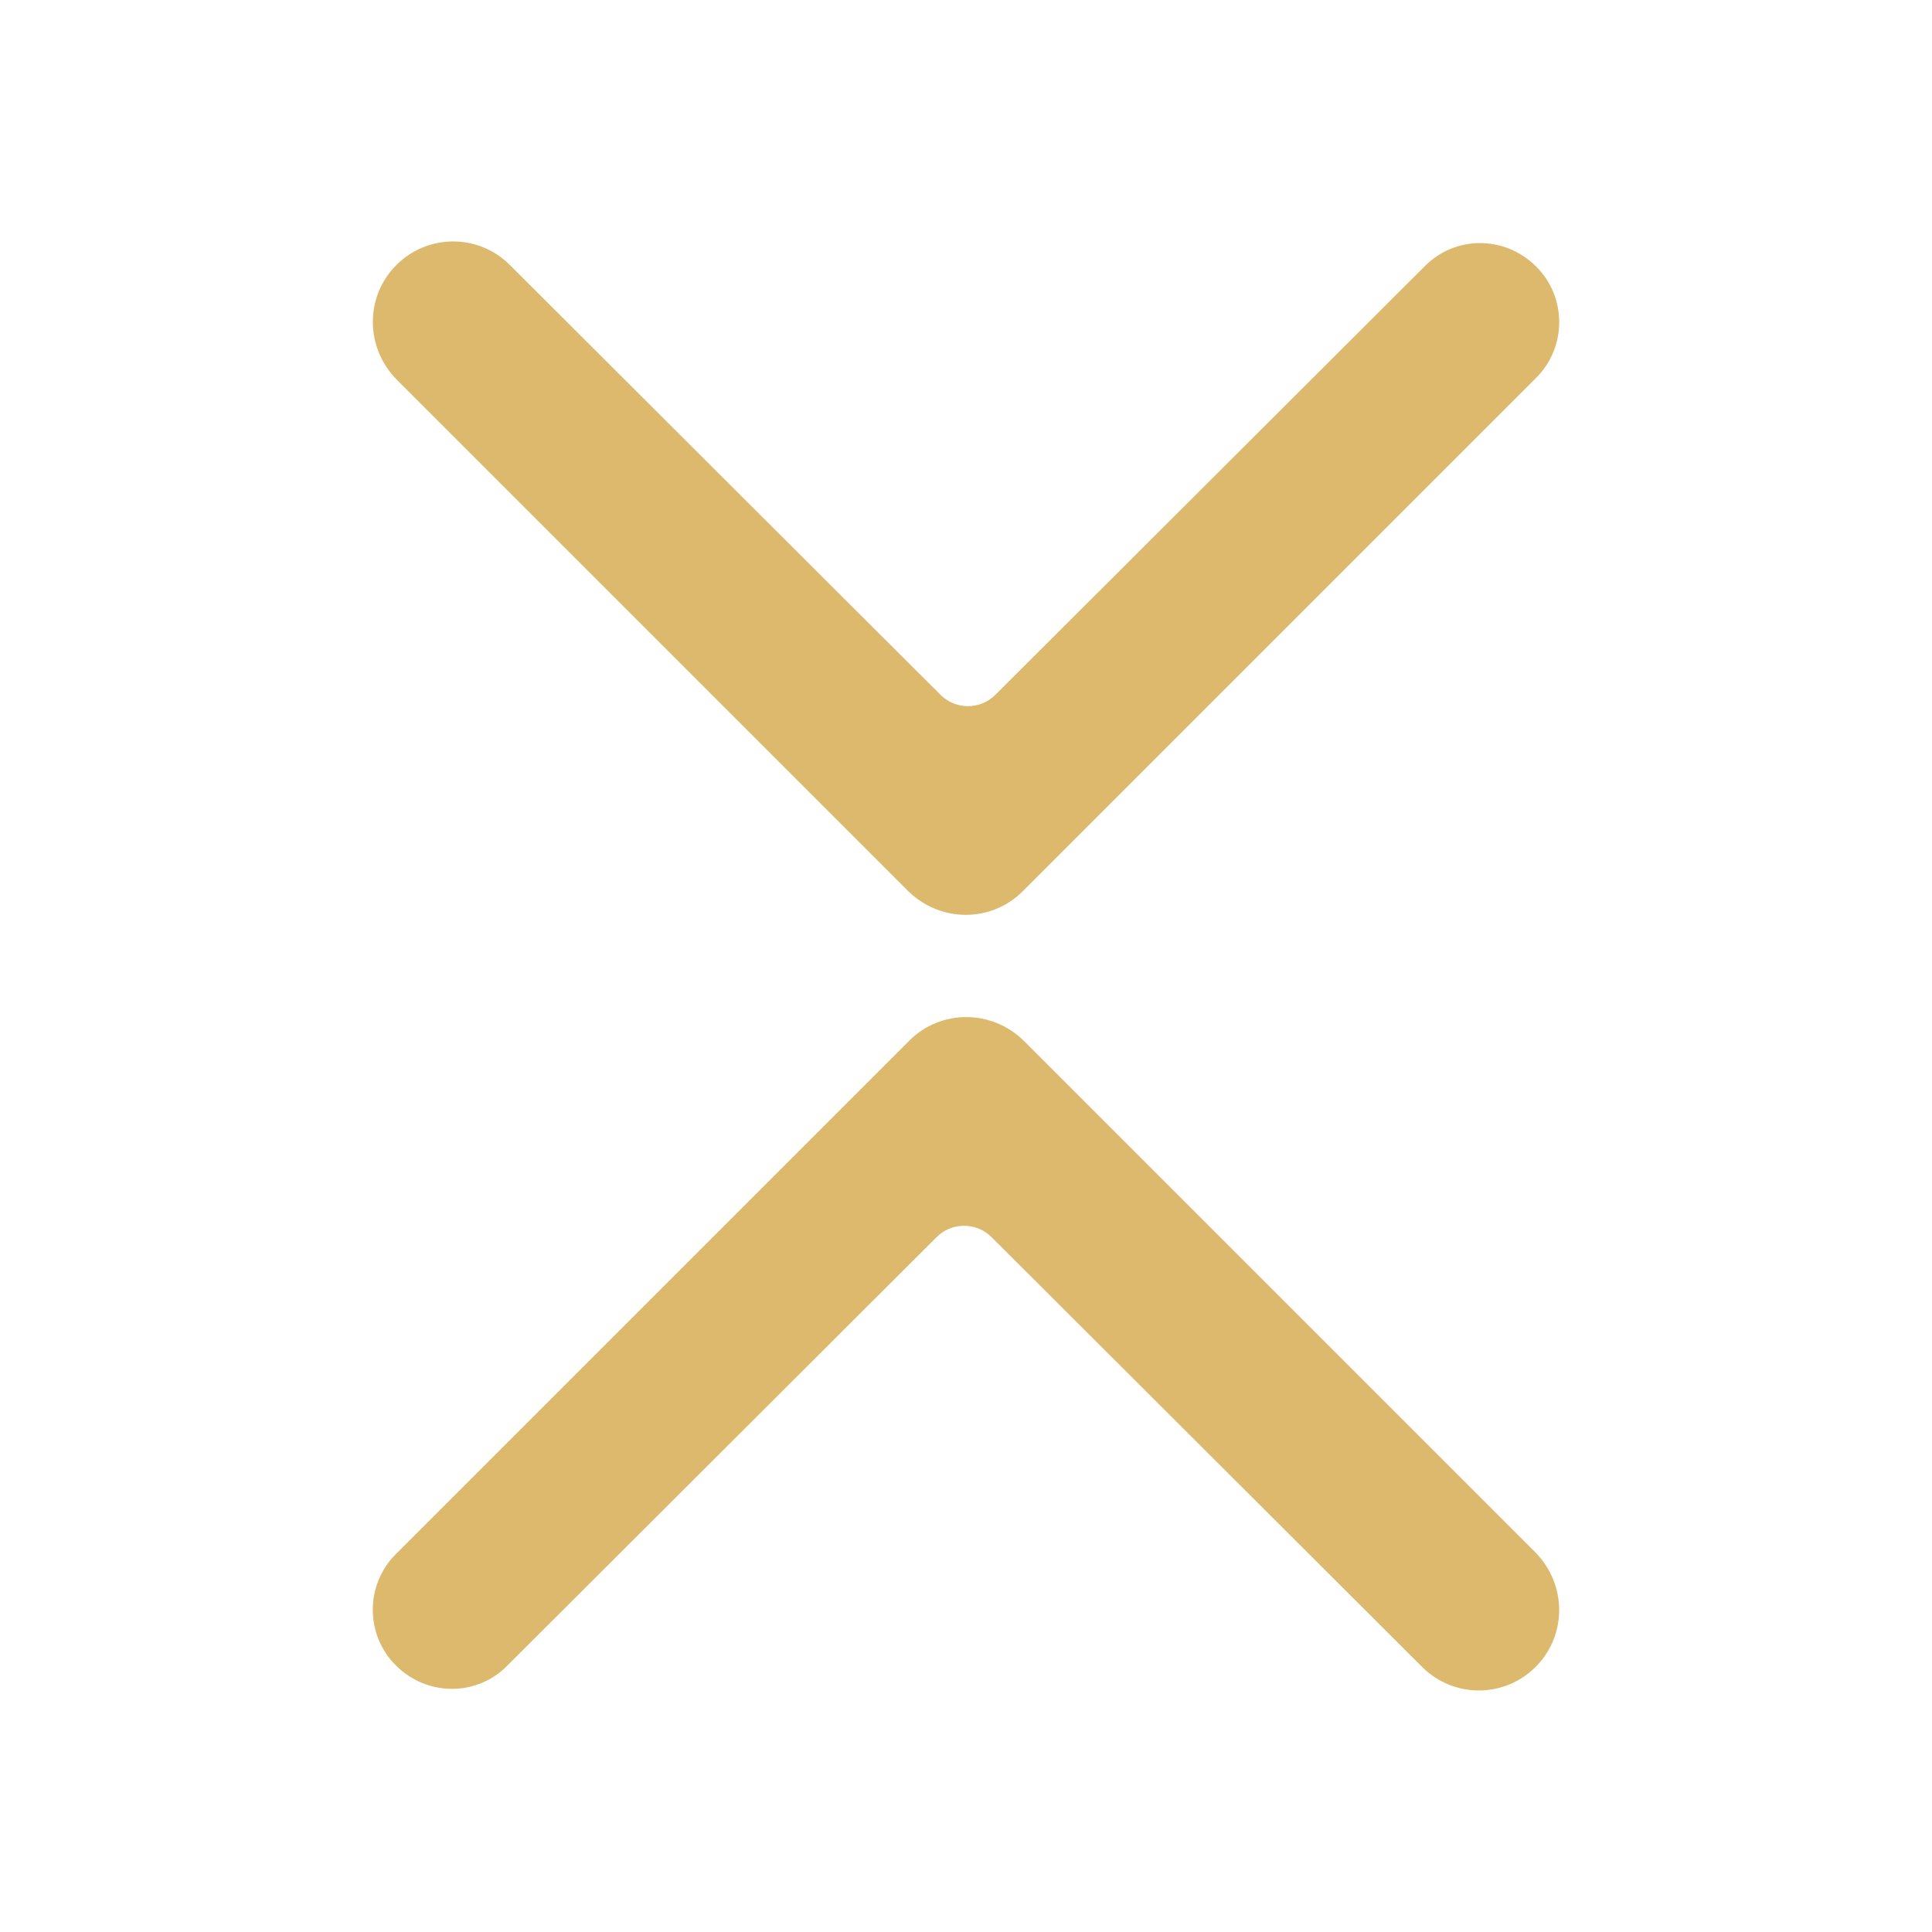
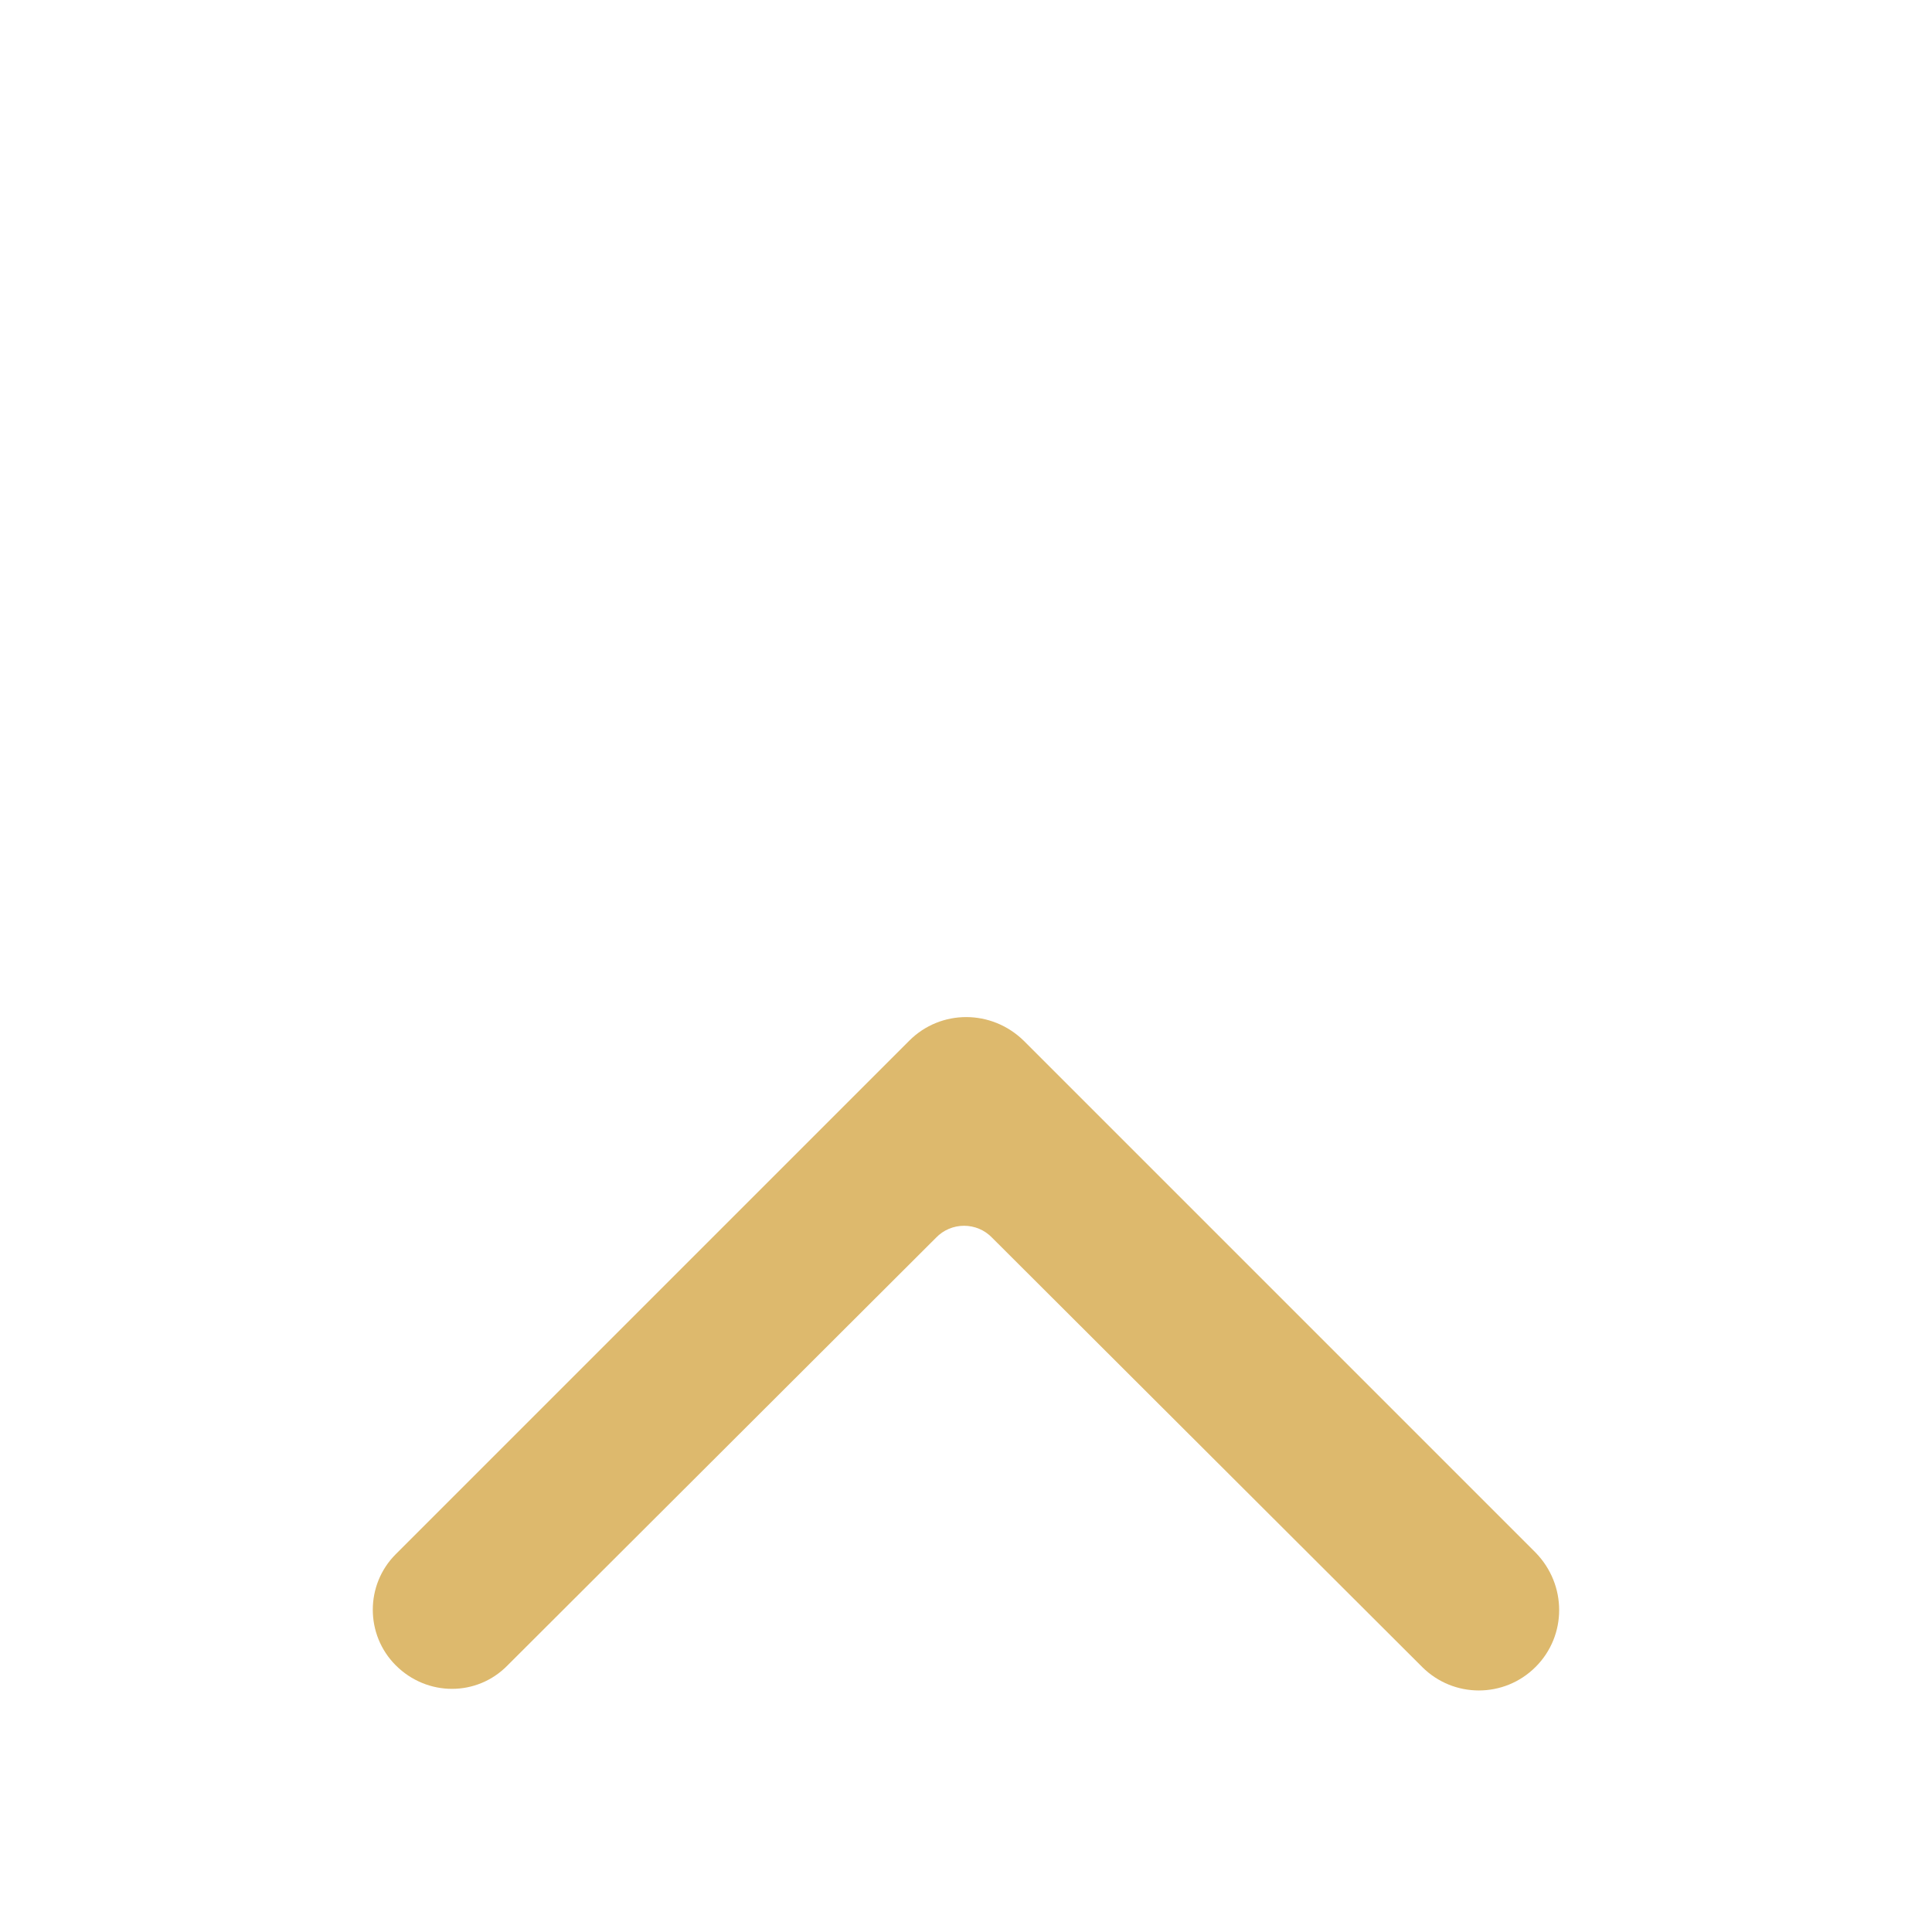
<svg xmlns="http://www.w3.org/2000/svg" version="1.1" id="mic" width="24" height="24" viewBox="0 0 24 24">
  <path stroke-miterlimit="10" d="m 40.544,2.398 -5.33,5.34 0,0 c -0.2,0.19 -0.2,0.51 0,0.7 l 5.31,5.32 0,0 c 0.39,0.38 0.39,1 0,1.39 l 0,0 0,0 c -0.38,0.38 -1,0.38 -1.38,0 l -6.38,-6.38 0,0 c -0.39,-0.39 -0.39,-1.02 0,-1.42 l 6.36,-6.36 0,0 c 0.4,-0.39 1.03,-0.39 1.42,0 l 0,0 0,0 c 0.39,0.39 0.39,1.02 0,1.41 z m 0,0" style="fill:#ddb96d;stroke:none;stroke-width:0;stroke-linecap:round;stroke-linejoin:round;stroke-miterlimit:10" />
-   <path d="m 17.666,20.707 -5.34,-5.33 0,0 c -0.19,-0.2 -0.51,-0.2 -0.7,0 l -5.32,5.31 0,0 c -0.38,0.39 -1,0.39 -1.39,0 l 0,0 0,0 c -0.38,-0.38 -0.38,-1 0,-1.38 l 6.38,-6.38 0,0 c 0.39,-0.39 1.02,-0.39 1.42,0 l 6.36,6.36 0,0 c 0.39,0.4 0.39,1.03 0,1.42 l 0,0 0,0 c -0.39,0.39 -1.02,0.39 -1.41,0 z m 0,0" stroke-miterlimit="10" style="fill:#ddb96d;stroke:none;stroke-width:0;stroke-linecap:round;stroke-linejoin:round;stroke-miterlimit:10" />
-   <path d="m 6.334,3.292 5.34,5.33 0,0 c 0.19,0.2 0.51,0.2 0.7,0 l 5.32,-5.31 0,0 c 0.38,-0.39 1,-0.39 1.39,0 l 0,0 0,0 c 0.38,0.38 0.38,1 0,1.38 l -6.38,6.38 0,0 c -0.39,0.39 -1.02,0.39 -1.42,0 l -6.36,-6.36 0,0 c -0.39,-0.4 -0.39,-1.03 0,-1.42 l 0,0 0,0 c 0.39,-0.39 1.02,-0.39 1.41,0 z m 0,0" stroke-miterlimit="10" style="fill:#ddb96d;stroke:none;stroke-width:0;stroke-linecap:round;stroke-linejoin:round;stroke-miterlimit:10" />
+   <path d="m 17.666,20.707 -5.34,-5.33 0,0 c -0.19,-0.2 -0.51,-0.2 -0.7,0 l -5.32,5.31 0,0 c -0.38,0.39 -1,0.39 -1.39,0 c -0.38,-0.38 -0.38,-1 0,-1.38 l 6.38,-6.38 0,0 c 0.39,-0.39 1.02,-0.39 1.42,0 l 6.36,6.36 0,0 c 0.39,0.4 0.39,1.03 0,1.42 l 0,0 0,0 c -0.39,0.39 -1.02,0.39 -1.41,0 z m 0,0" stroke-miterlimit="10" style="fill:#ddb96d;stroke:none;stroke-width:0;stroke-linecap:round;stroke-linejoin:round;stroke-miterlimit:10" />
</svg>